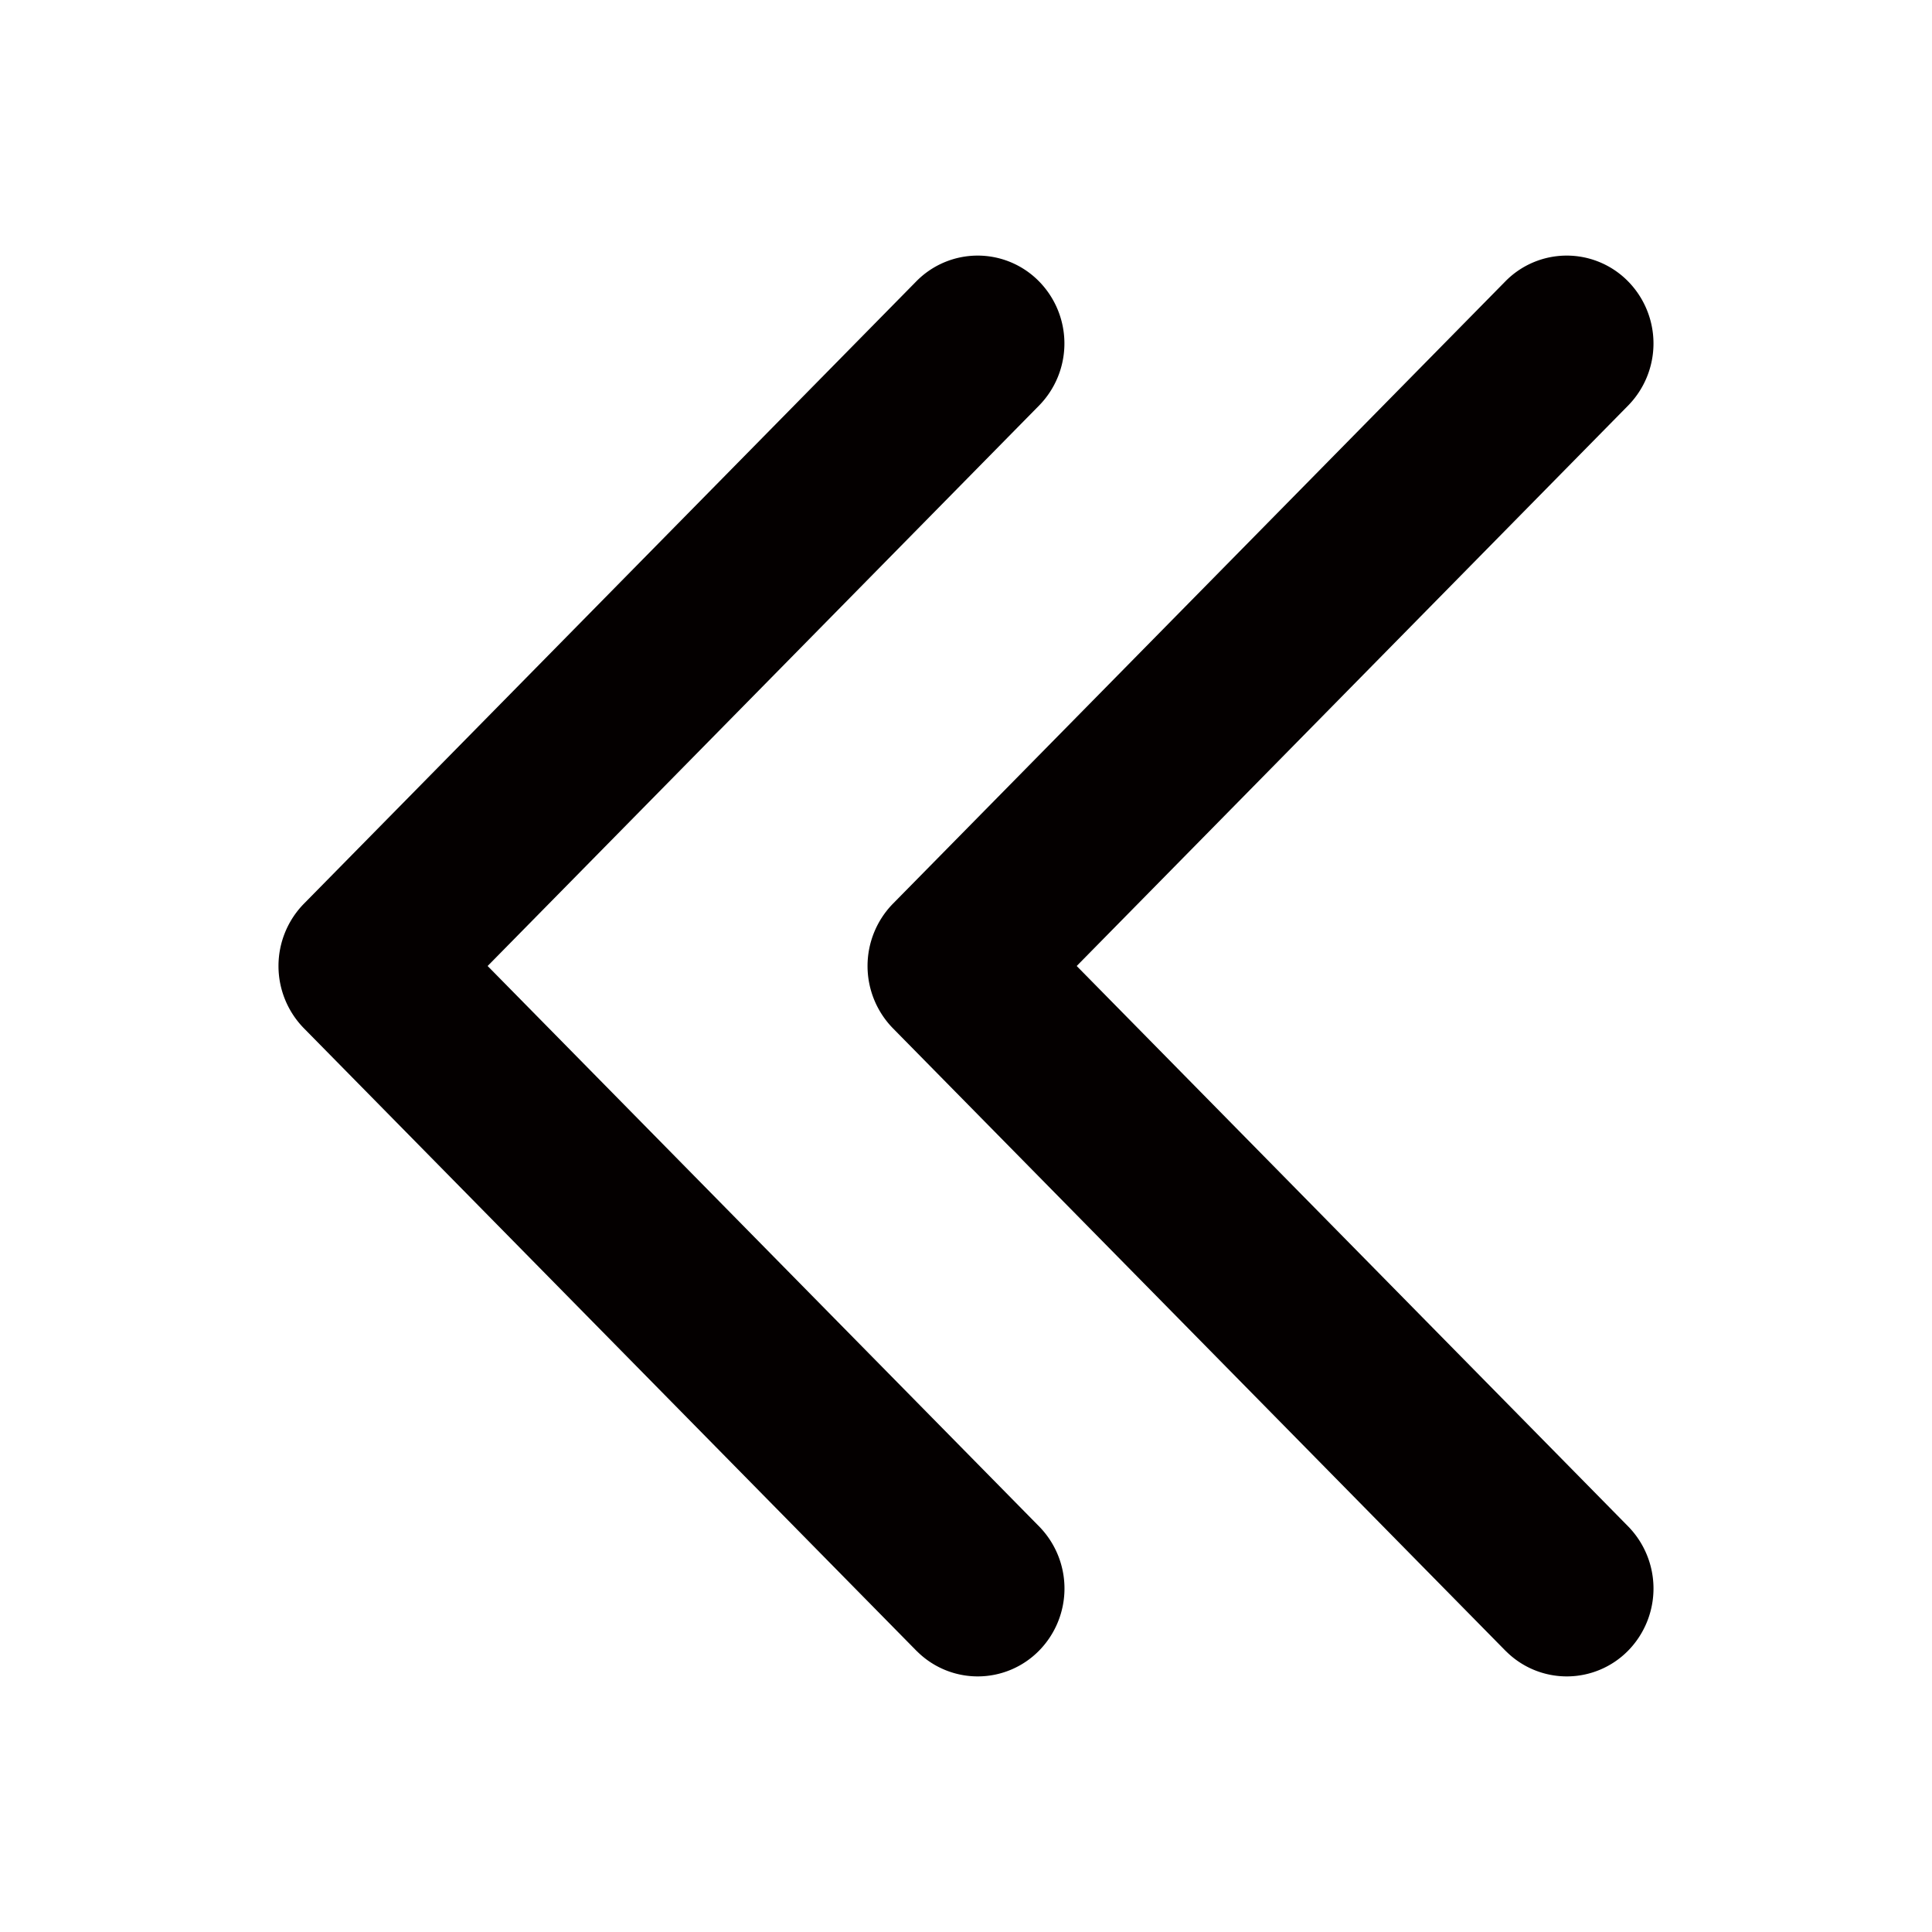
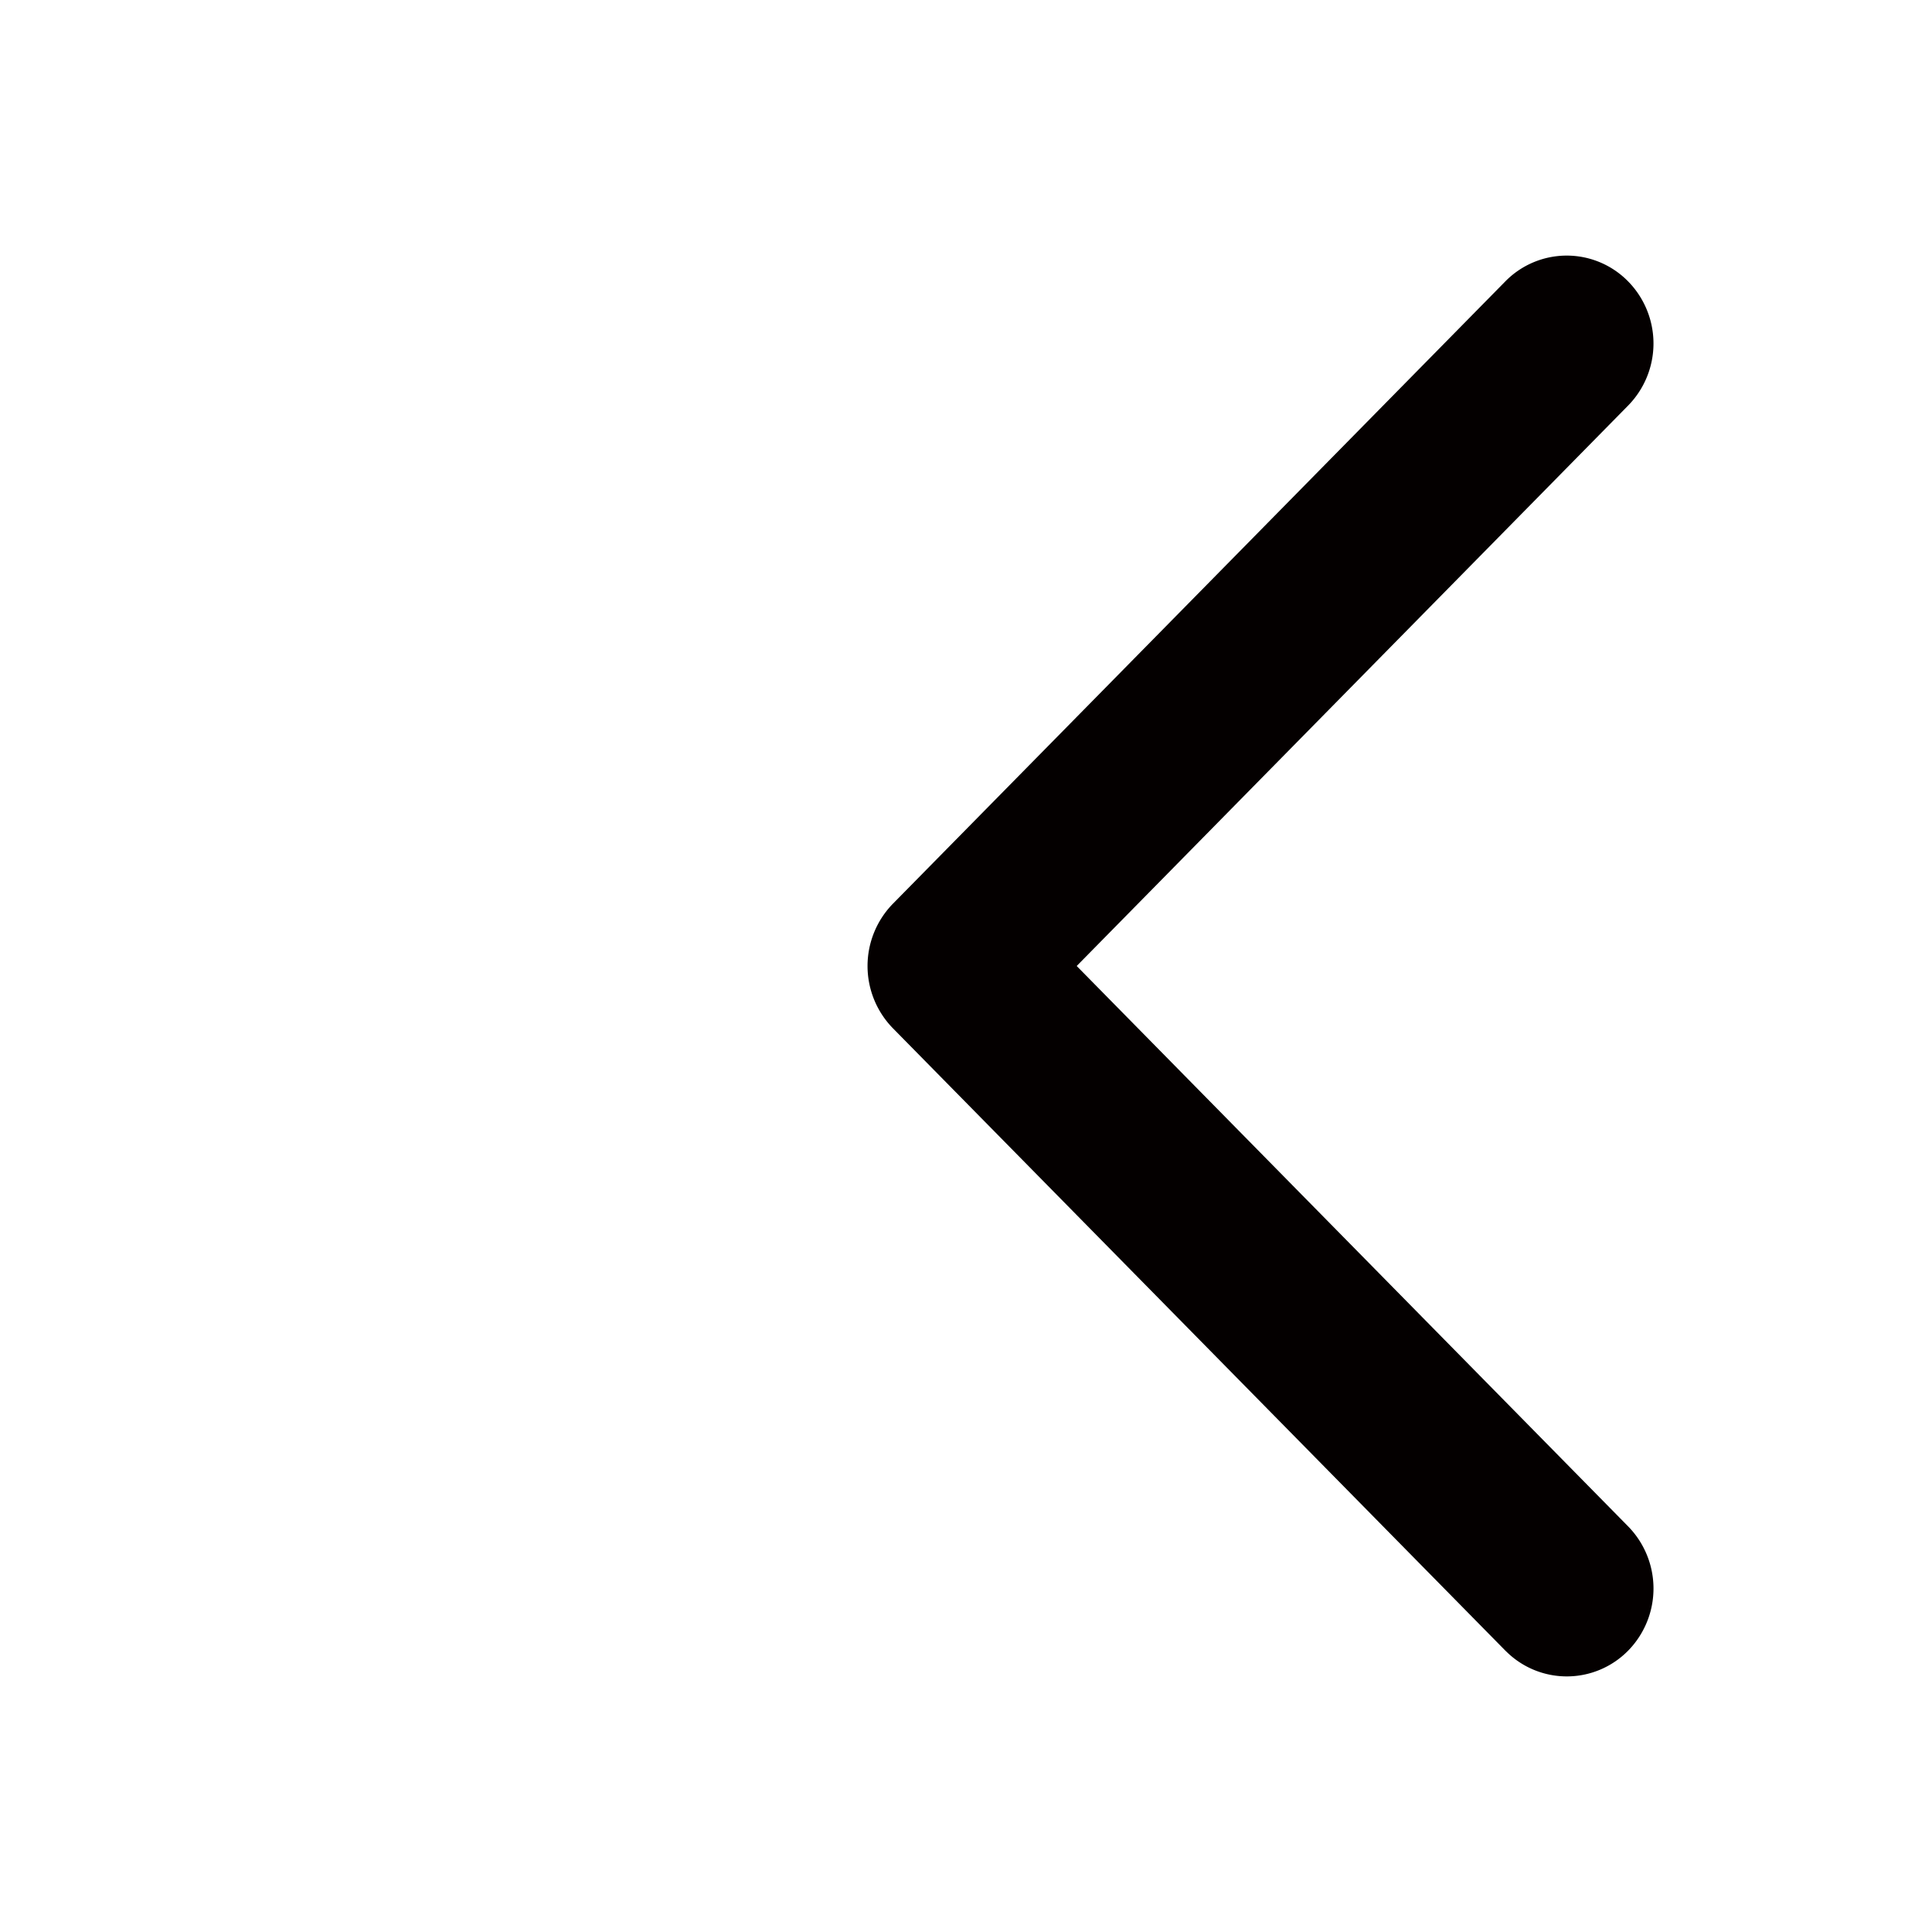
<svg xmlns="http://www.w3.org/2000/svg" id="图层_1" data-name="图层 1" viewBox="0 0 300 300">
  <defs>
    <style>.cls-1{fill:#040000;}</style>
  </defs>
-   <path class="cls-1" d="M75.72,150l85.61,87a13.77,13.77,0,0,1,0,19.33,13.35,13.35,0,0,1-18.87.15l-.16-.15L47.19,159.67a13.82,13.82,0,0,1,0-19.34L142.3,43.67a13.35,13.35,0,0,1,18.87-.15l.15.15a13.77,13.77,0,0,1,0,19.33Z" />
  <path class="cls-1" d="M167.19,150l85.61,87a13.79,13.79,0,0,1,0,19.33,13.35,13.35,0,0,1-18.87.15l-.16-.15-95.12-96.66a13.84,13.84,0,0,1,0-19.34l95.12-96.66a13.35,13.35,0,0,1,18.87-.15l.15.15a13.77,13.77,0,0,1,0,19.33Z" />
</svg>